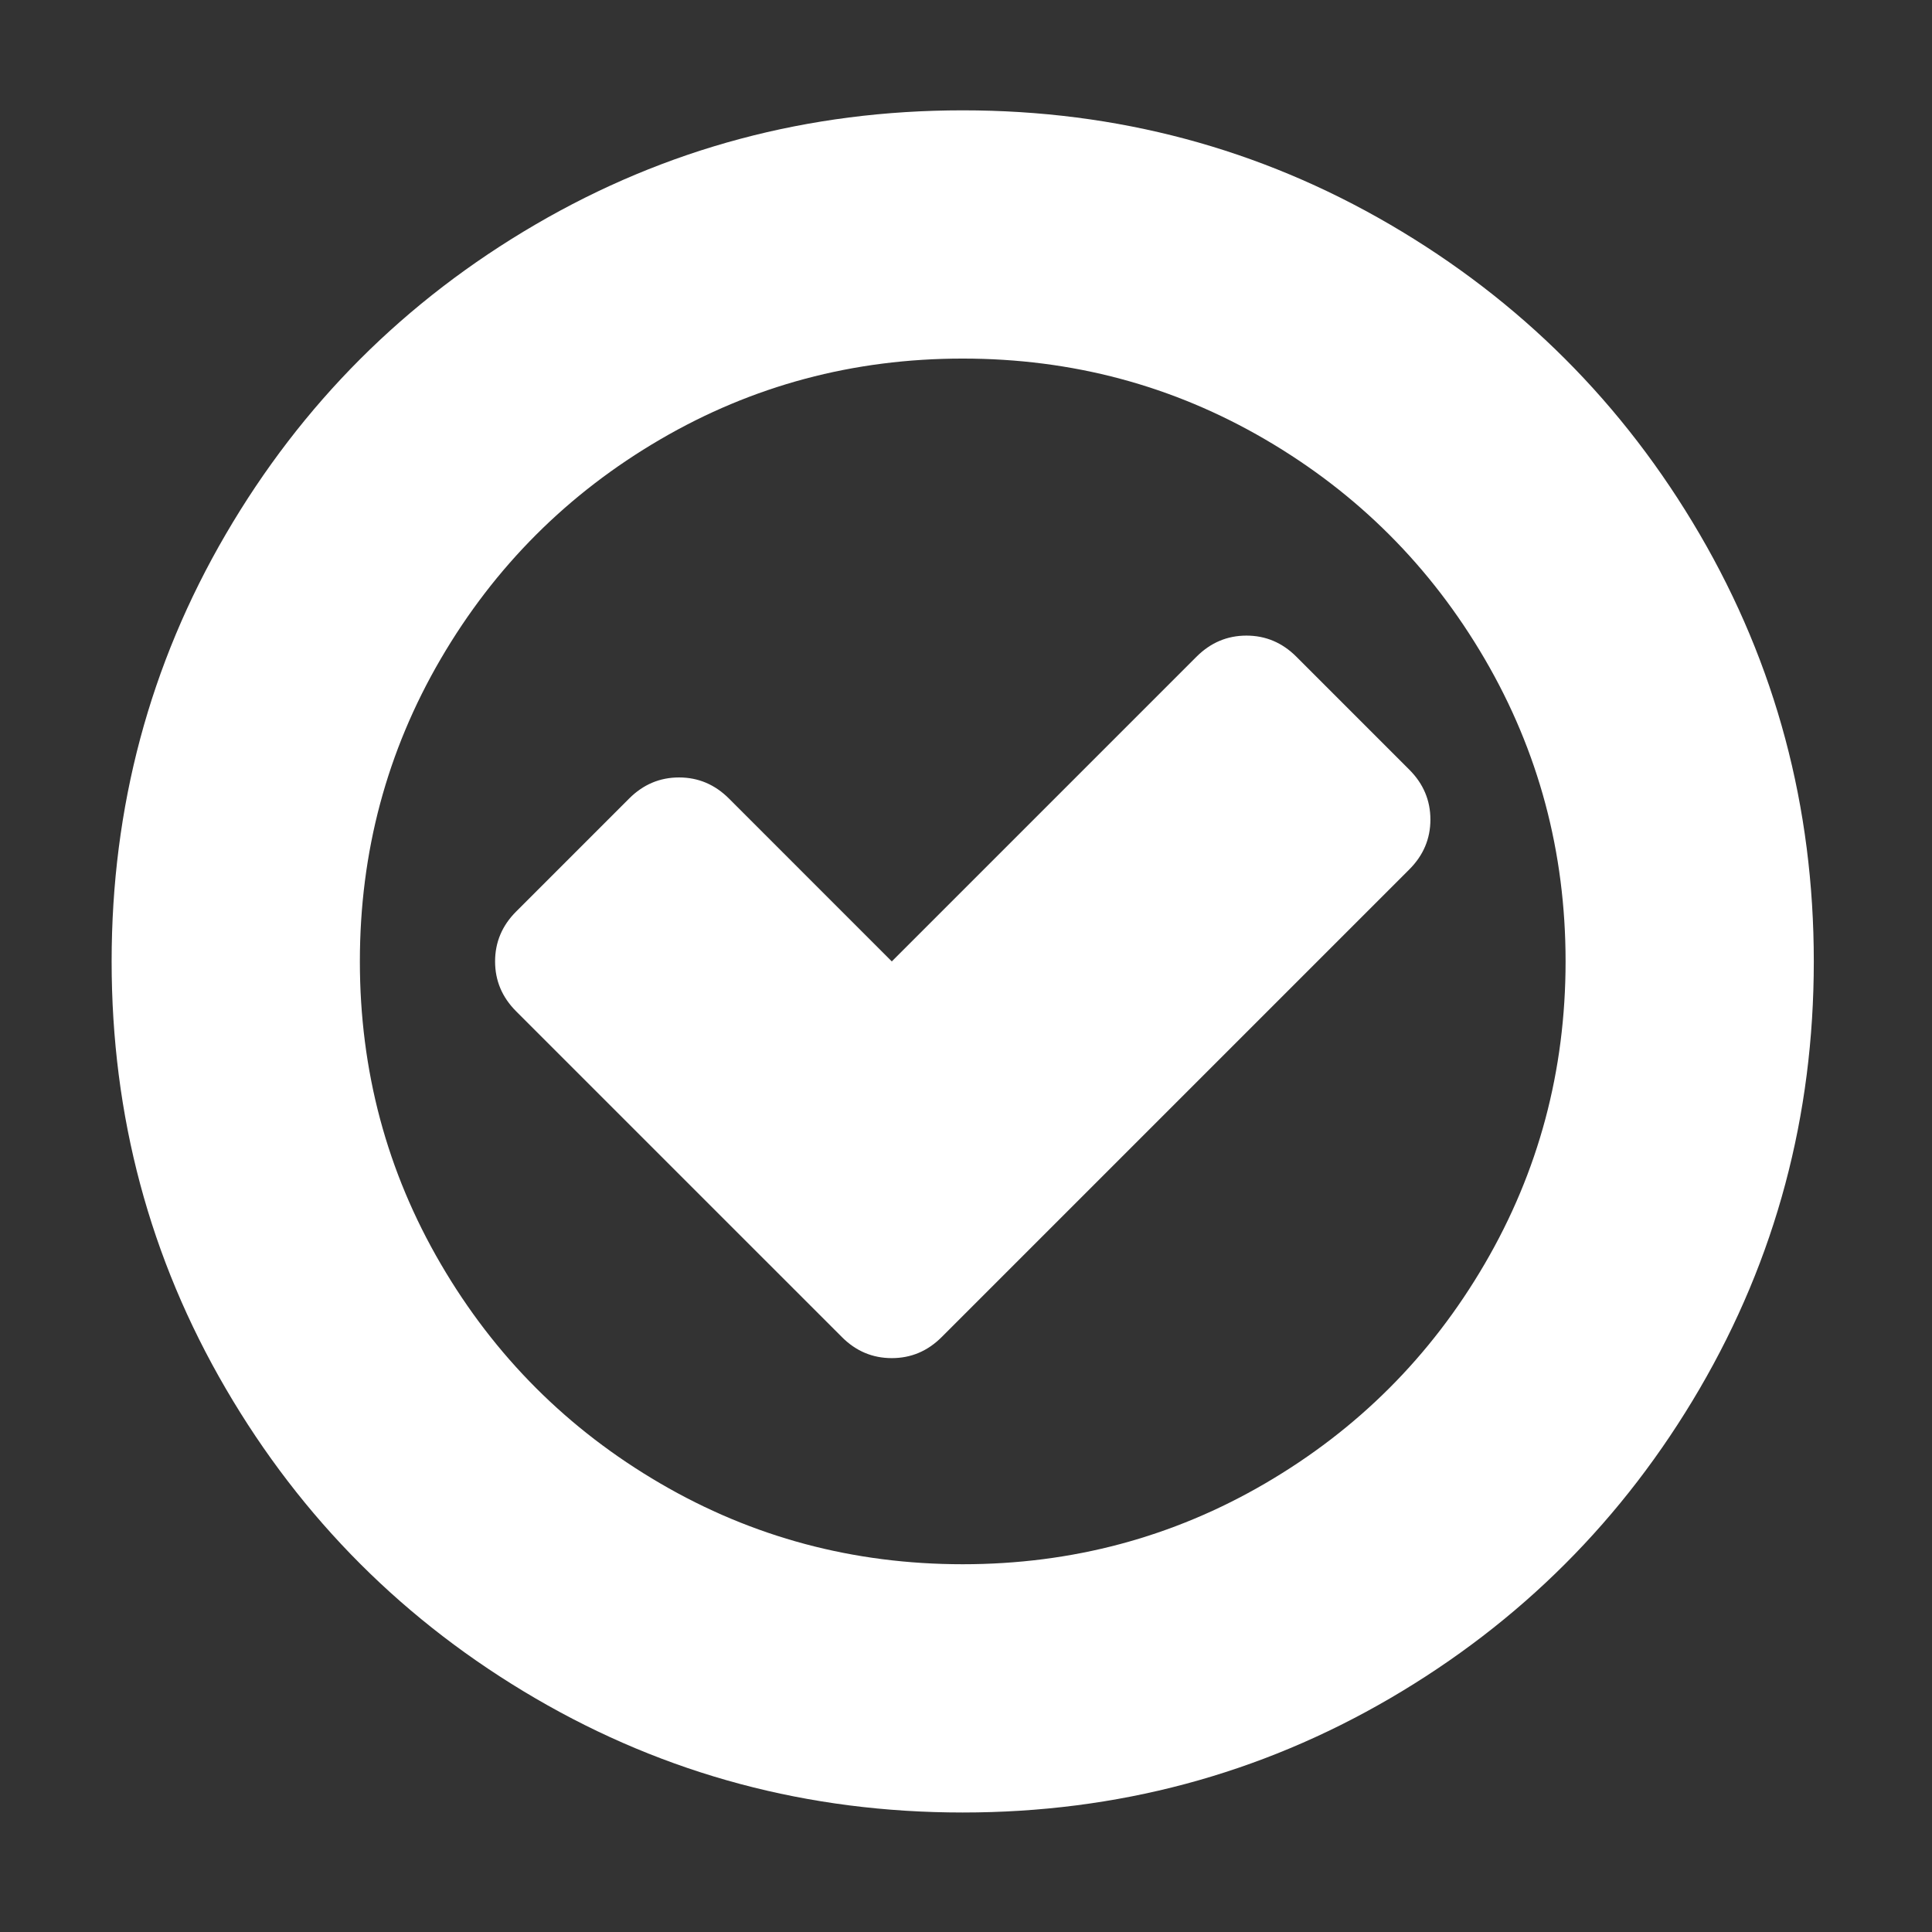
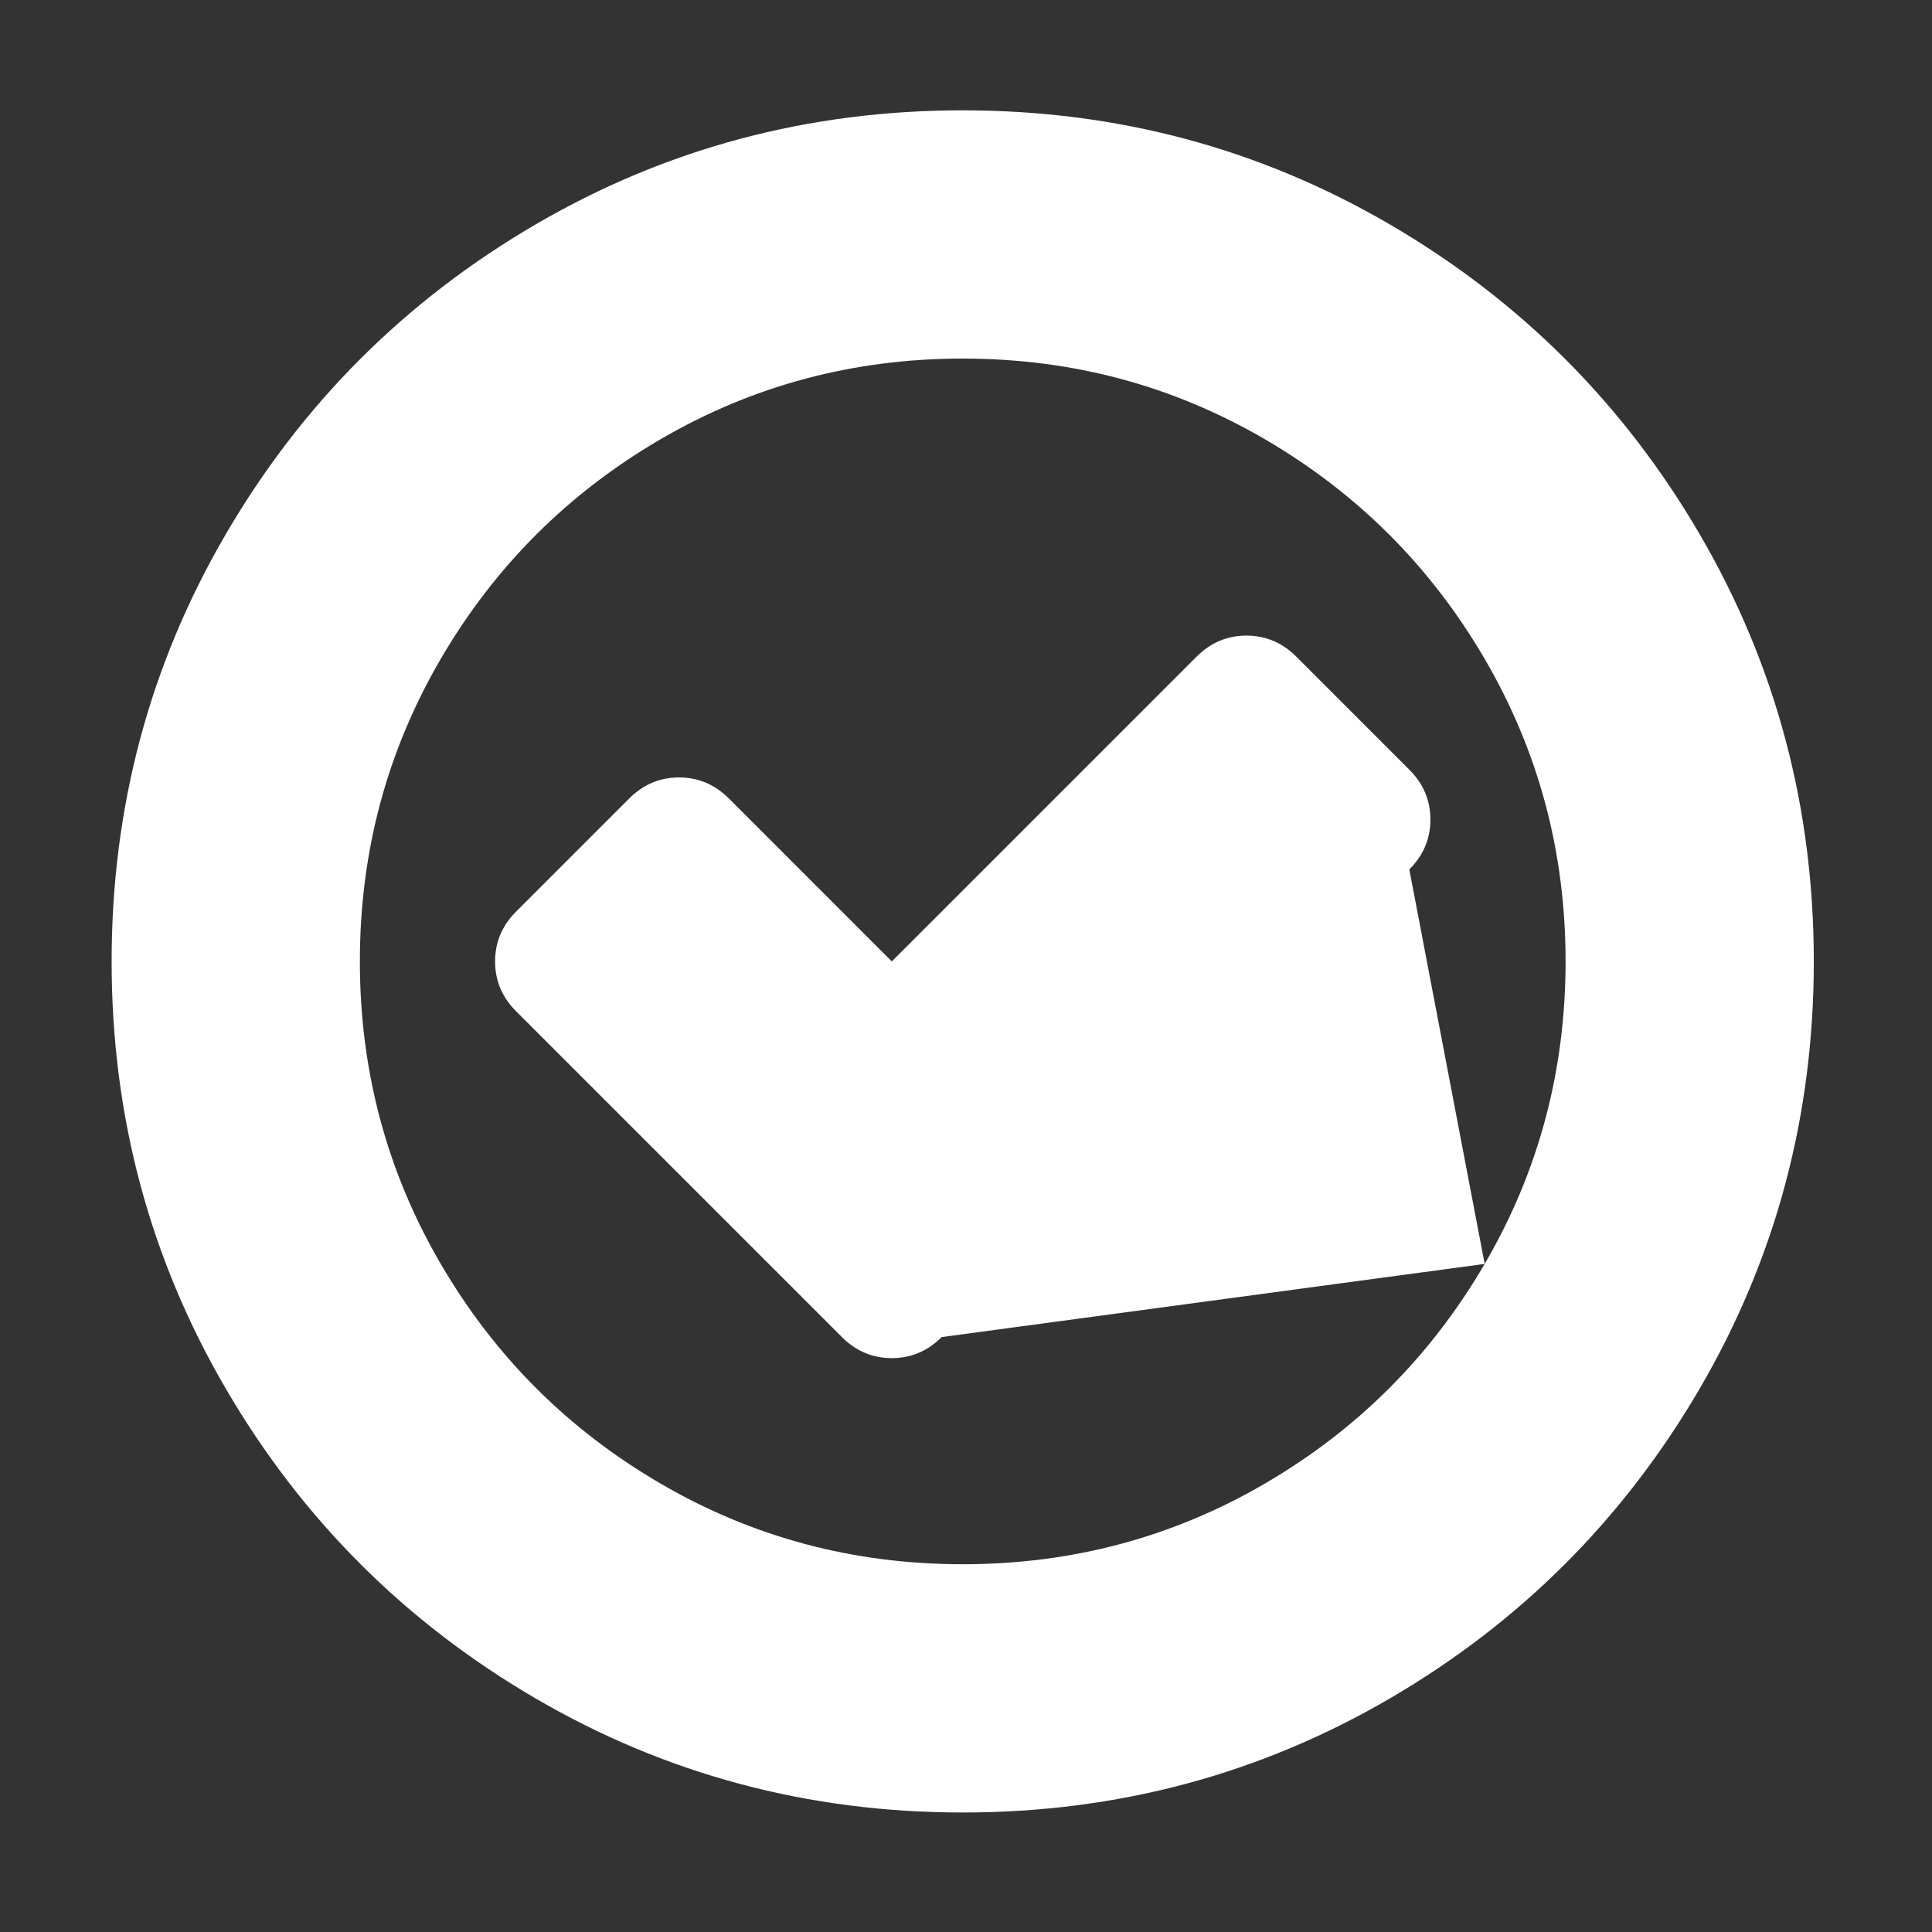
<svg xmlns="http://www.w3.org/2000/svg" version="1.1" id="Capa_1" x="0px" y="0px" width="98.25px" height="98.25px" viewBox="0 0 98.25 98.25" enable-background="new 0 0 98.25 98.25" xml:space="preserve">
  <rect x="0" y="0" width="98.25" height="98.25" fill="#333333" stroke="none" />
  <g>
-     <path fill="#FFFFFF" d="M86.436,27.167c3.869,6.631,5.803,13.874,5.803,21.726c0,7.853-1.934,15.093-5.803,21.725   C82.564,77.25,77.314,82.5,70.684,86.37c-6.632,3.868-13.873,5.803-21.726,5.803c-7.853,0-15.094-1.935-21.725-5.803   c-6.632-3.87-11.882-9.12-15.751-15.752c-3.871-6.632-5.805-13.872-5.805-21.725c0-7.852,1.935-15.094,5.805-21.726   c3.869-6.631,9.119-11.881,15.751-15.751c6.631-3.87,13.873-5.805,21.725-5.805c7.853,0,15.094,1.936,21.726,5.805   C77.314,15.285,82.564,20.536,86.436,27.167z M75.502,64.275c2.742-4.695,4.114-9.823,4.114-15.383s-1.372-10.688-4.114-15.385   c-2.743-4.696-6.462-8.416-11.159-11.159c-4.696-2.742-9.823-4.113-15.385-4.113c-5.561,0-10.689,1.371-15.385,4.113   c-4.696,2.743-8.417,6.463-11.159,11.159c-2.742,4.697-4.113,9.825-4.113,15.385s1.371,10.688,4.113,15.383   c2.742,4.699,6.462,8.418,11.159,11.16c4.696,2.742,9.825,4.113,15.385,4.113c5.56,0,10.688-1.371,15.385-4.113   C69.04,72.693,72.759,68.975,75.502,64.275z M71.669,44.214L47.887,67.996c-0.714,0.715-1.559,1.07-2.536,1.07   s-1.823-0.355-2.536-1.07L26.247,51.428c-0.713-0.713-1.07-1.559-1.07-2.536s0.357-1.822,1.07-2.536l5.749-5.749   c0.713-0.713,1.559-1.071,2.536-1.071c0.976,0,1.822,0.358,2.536,1.071l8.284,8.285L60.85,33.394   c0.713-0.713,1.561-1.071,2.537-1.071c0.975,0,1.821,0.357,2.536,1.071l5.747,5.748c0.714,0.714,1.072,1.56,1.072,2.537   S72.383,43.5,71.669,44.214z" />
+     <path fill="#FFFFFF" d="M86.436,27.167c3.869,6.631,5.803,13.874,5.803,21.726c0,7.853-1.934,15.093-5.803,21.725   C82.564,77.25,77.314,82.5,70.684,86.37c-6.632,3.868-13.873,5.803-21.726,5.803c-7.853,0-15.094-1.935-21.725-5.803   c-6.632-3.87-11.882-9.12-15.751-15.752c-3.871-6.632-5.805-13.872-5.805-21.725c0-7.852,1.935-15.094,5.805-21.726   c3.869-6.631,9.119-11.881,15.751-15.751c6.631-3.87,13.873-5.805,21.725-5.805c7.853,0,15.094,1.936,21.726,5.805   C77.314,15.285,82.564,20.536,86.436,27.167z M75.502,64.275c2.742-4.695,4.114-9.823,4.114-15.383s-1.372-10.688-4.114-15.385   c-2.743-4.696-6.462-8.416-11.159-11.159c-4.696-2.742-9.823-4.113-15.385-4.113c-5.561,0-10.689,1.371-15.385,4.113   c-4.696,2.743-8.417,6.463-11.159,11.159c-2.742,4.697-4.113,9.825-4.113,15.385s1.371,10.688,4.113,15.383   c2.742,4.699,6.462,8.418,11.159,11.16c4.696,2.742,9.825,4.113,15.385,4.113c5.56,0,10.688-1.371,15.385-4.113   C69.04,72.693,72.759,68.975,75.502,64.275z L47.887,67.996c-0.714,0.715-1.559,1.07-2.536,1.07   s-1.823-0.355-2.536-1.07L26.247,51.428c-0.713-0.713-1.07-1.559-1.07-2.536s0.357-1.822,1.07-2.536l5.749-5.749   c0.713-0.713,1.559-1.071,2.536-1.071c0.976,0,1.822,0.358,2.536,1.071l8.284,8.285L60.85,33.394   c0.713-0.713,1.561-1.071,2.537-1.071c0.975,0,1.821,0.357,2.536,1.071l5.747,5.748c0.714,0.714,1.072,1.56,1.072,2.537   S72.383,43.5,71.669,44.214z" />
  </g>
</svg>